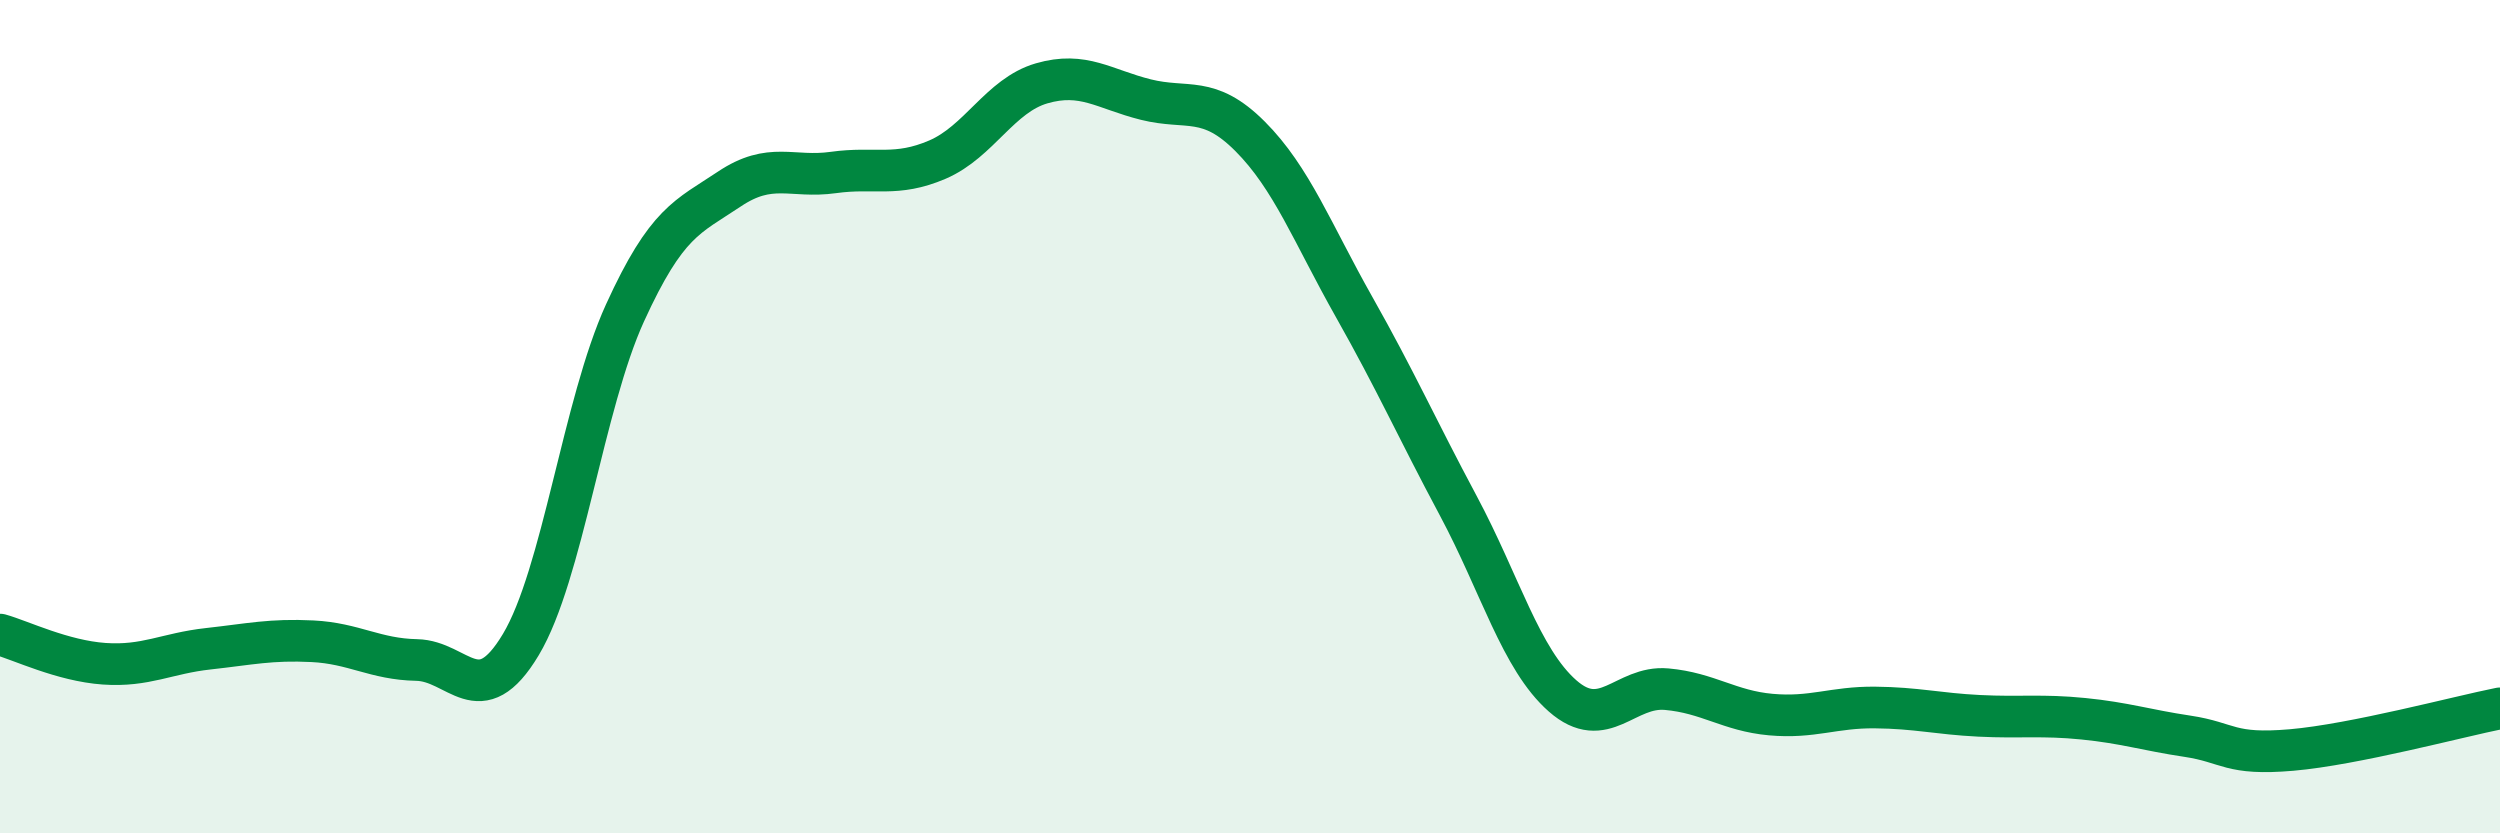
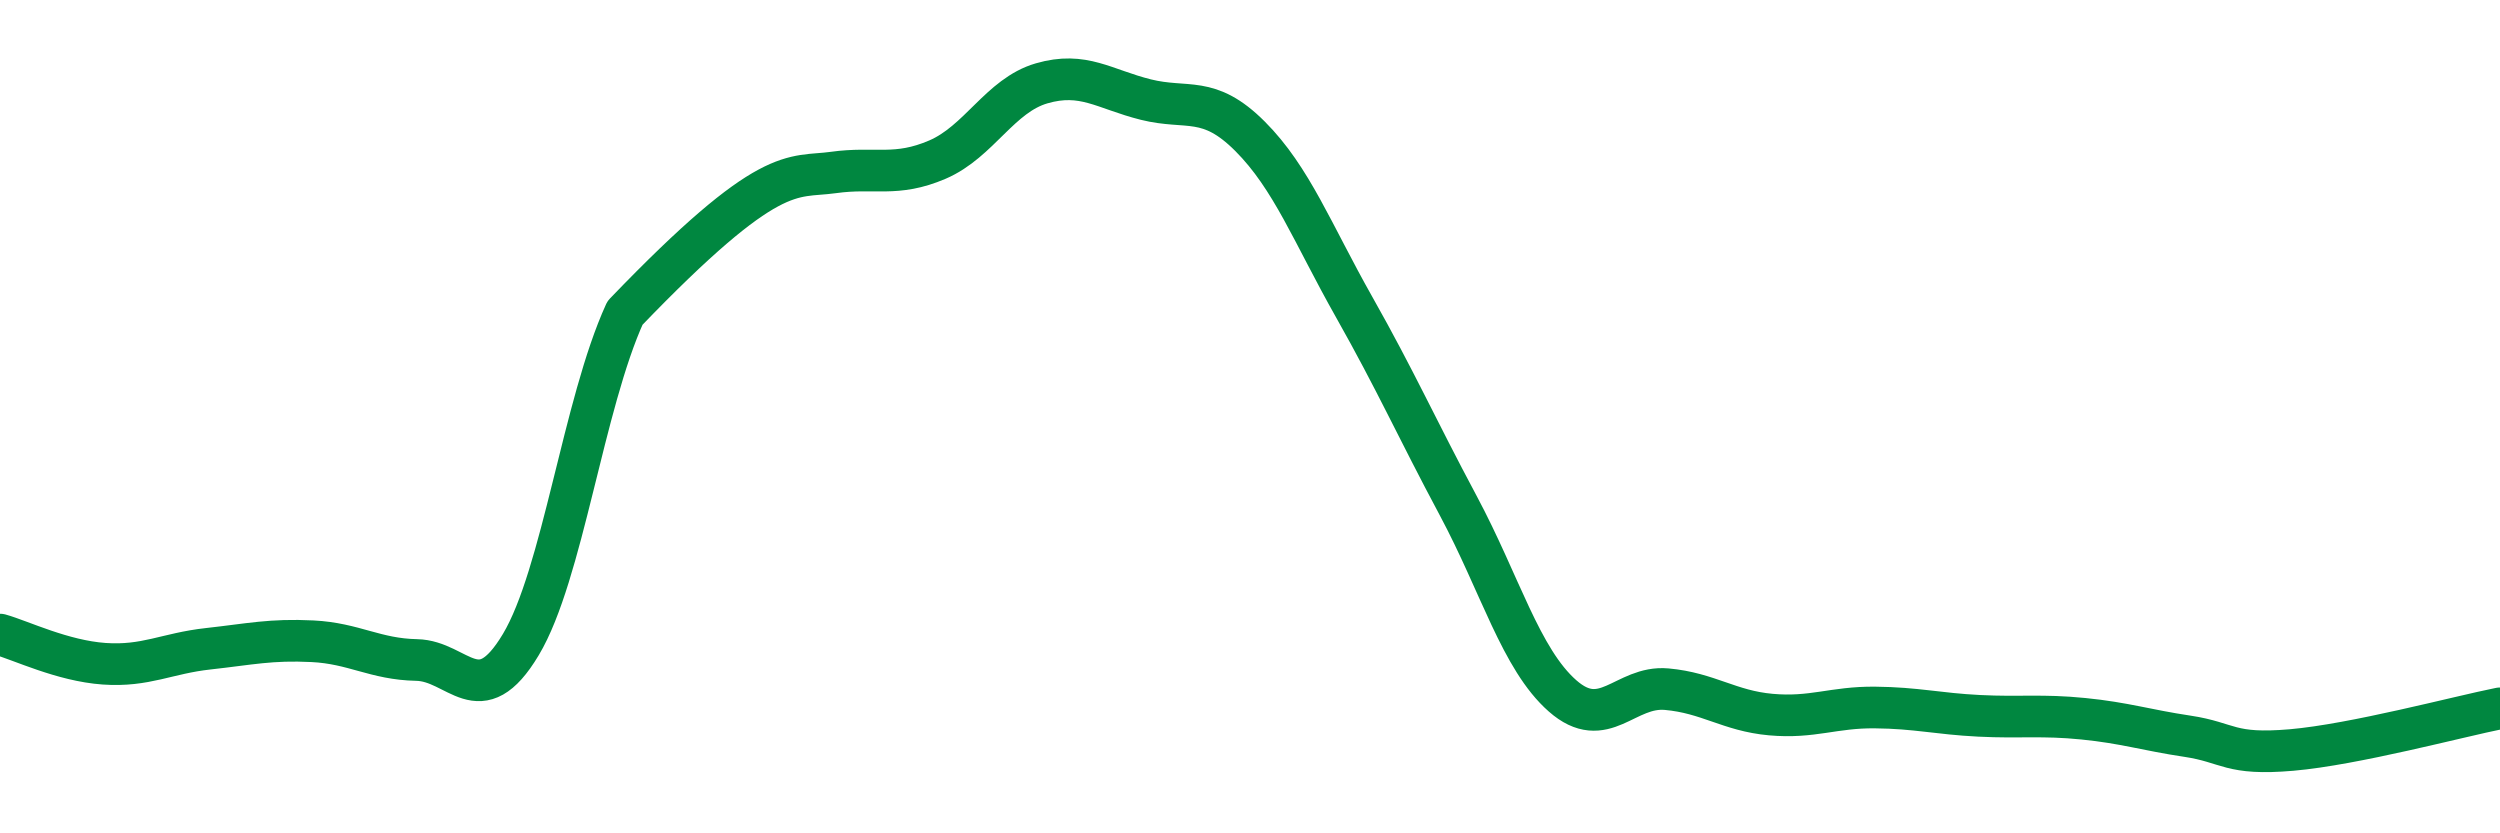
<svg xmlns="http://www.w3.org/2000/svg" width="60" height="20" viewBox="0 0 60 20">
-   <path d="M 0,15.23 C 0.5,15.37 1.5,15.86 2.5,15.93 C 3.5,16 4,15.68 5,15.57 C 6,15.46 6.5,15.34 7.5,15.39 C 8.5,15.44 9,15.82 10,15.84 C 11,15.86 11.5,17.14 12.5,15.47 C 13.5,13.8 14,9.7 15,7.51 C 16,5.32 16.5,5.21 17.5,4.54 C 18.5,3.87 19,4.28 20,4.14 C 21,4 21.5,4.26 22.5,3.83 C 23.5,3.4 24,2.29 25,2 C 26,1.71 26.5,2.14 27.5,2.39 C 28.5,2.64 29,2.27 30,3.27 C 31,4.27 31.5,5.6 32.5,7.37 C 33.5,9.14 34,10.27 35,12.14 C 36,14.01 36.5,15.82 37.5,16.7 C 38.5,17.58 39,16.45 40,16.54 C 41,16.63 41.5,17.06 42.5,17.15 C 43.5,17.24 44,16.97 45,16.98 C 46,16.99 46.5,17.13 47.5,17.18 C 48.5,17.23 49,17.15 50,17.25 C 51,17.35 51.5,17.52 52.5,17.67 C 53.5,17.82 53.5,18.13 55,18 C 56.5,17.87 59,17.2 60,17L60 20L0 20Z" fill="#008740" opacity="0.1" stroke-linecap="round" stroke-linejoin="round" />
-   <path d="M 0,15.23 C 0.5,15.37 1.5,15.86 2.5,15.93 C 3.5,16 4,15.68 5,15.57 C 6,15.46 6.5,15.34 7.5,15.39 C 8.5,15.44 9,15.82 10,15.84 C 11,15.86 11.5,17.14 12.5,15.47 C 13.5,13.8 14,9.7 15,7.51 C 16,5.32 16.5,5.21 17.5,4.54 C 18.5,3.87 19,4.28 20,4.14 C 21,4 21.5,4.26 22.5,3.83 C 23.5,3.4 24,2.29 25,2 C 26,1.71 26.5,2.14 27.5,2.39 C 28.5,2.64 29,2.27 30,3.27 C 31,4.27 31.5,5.6 32.5,7.37 C 33.5,9.14 34,10.27 35,12.14 C 36,14.01 36.5,15.82 37.5,16.7 C 38.5,17.58 39,16.45 40,16.54 C 41,16.63 41.5,17.06 42.5,17.15 C 43.5,17.24 44,16.97 45,16.98 C 46,16.99 46.5,17.13 47.5,17.18 C 48.5,17.23 49,17.15 50,17.25 C 51,17.35 51.5,17.52 52.5,17.67 C 53.5,17.82 53.5,18.13 55,18 C 56.5,17.87 59,17.2 60,17" stroke="#008740" stroke-width="1" fill="none" stroke-linecap="round" stroke-linejoin="round" />
+   <path d="M 0,15.23 C 0.5,15.37 1.5,15.86 2.5,15.93 C 3.5,16 4,15.68 5,15.57 C 6,15.46 6.5,15.34 7.5,15.39 C 8.5,15.44 9,15.82 10,15.84 C 11,15.86 11.5,17.14 12.5,15.47 C 13.5,13.8 14,9.7 15,7.51 C 18.5,3.87 19,4.28 20,4.14 C 21,4 21.5,4.26 22.5,3.83 C 23.5,3.4 24,2.29 25,2 C 26,1.71 26.5,2.14 27.5,2.39 C 28.5,2.64 29,2.27 30,3.27 C 31,4.27 31.5,5.6 32.5,7.37 C 33.5,9.14 34,10.27 35,12.14 C 36,14.01 36.5,15.82 37.5,16.7 C 38.5,17.58 39,16.45 40,16.54 C 41,16.63 41.5,17.06 42.5,17.15 C 43.5,17.24 44,16.97 45,16.98 C 46,16.99 46.5,17.13 47.5,17.18 C 48.5,17.23 49,17.15 50,17.25 C 51,17.35 51.5,17.52 52.5,17.67 C 53.5,17.82 53.5,18.13 55,18 C 56.5,17.87 59,17.2 60,17" stroke="#008740" stroke-width="1" fill="none" stroke-linecap="round" stroke-linejoin="round" />
</svg>